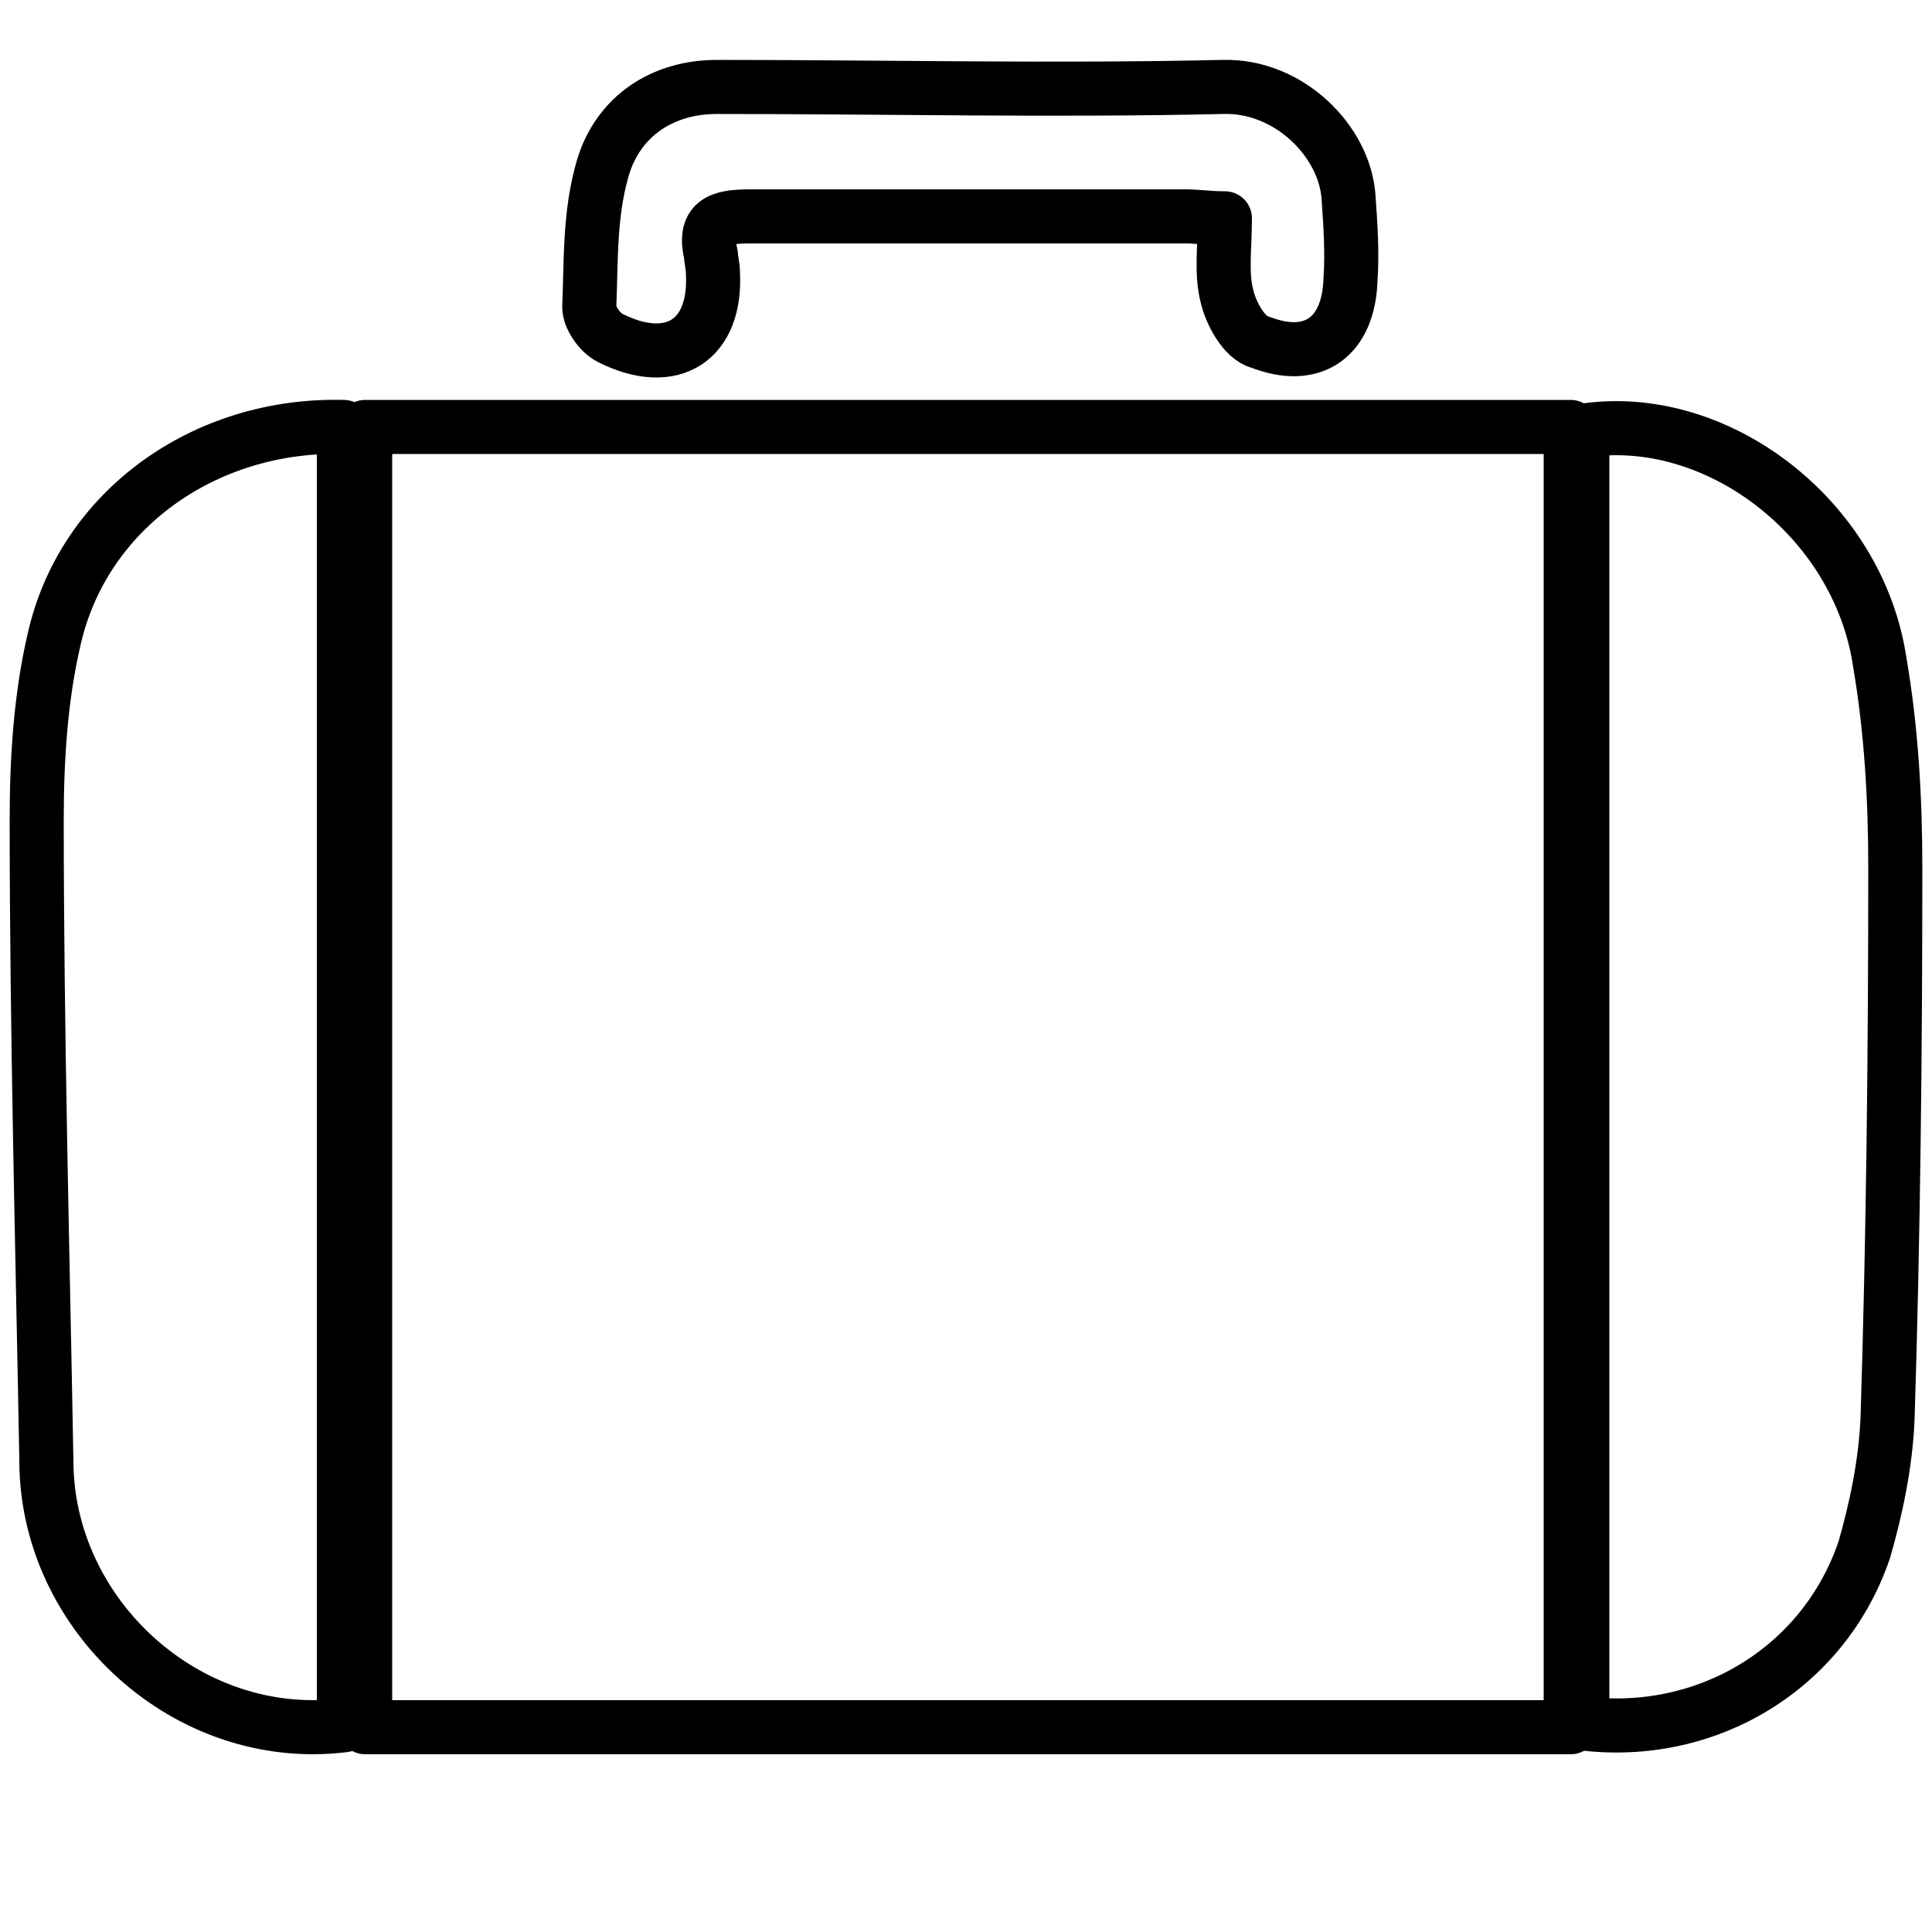
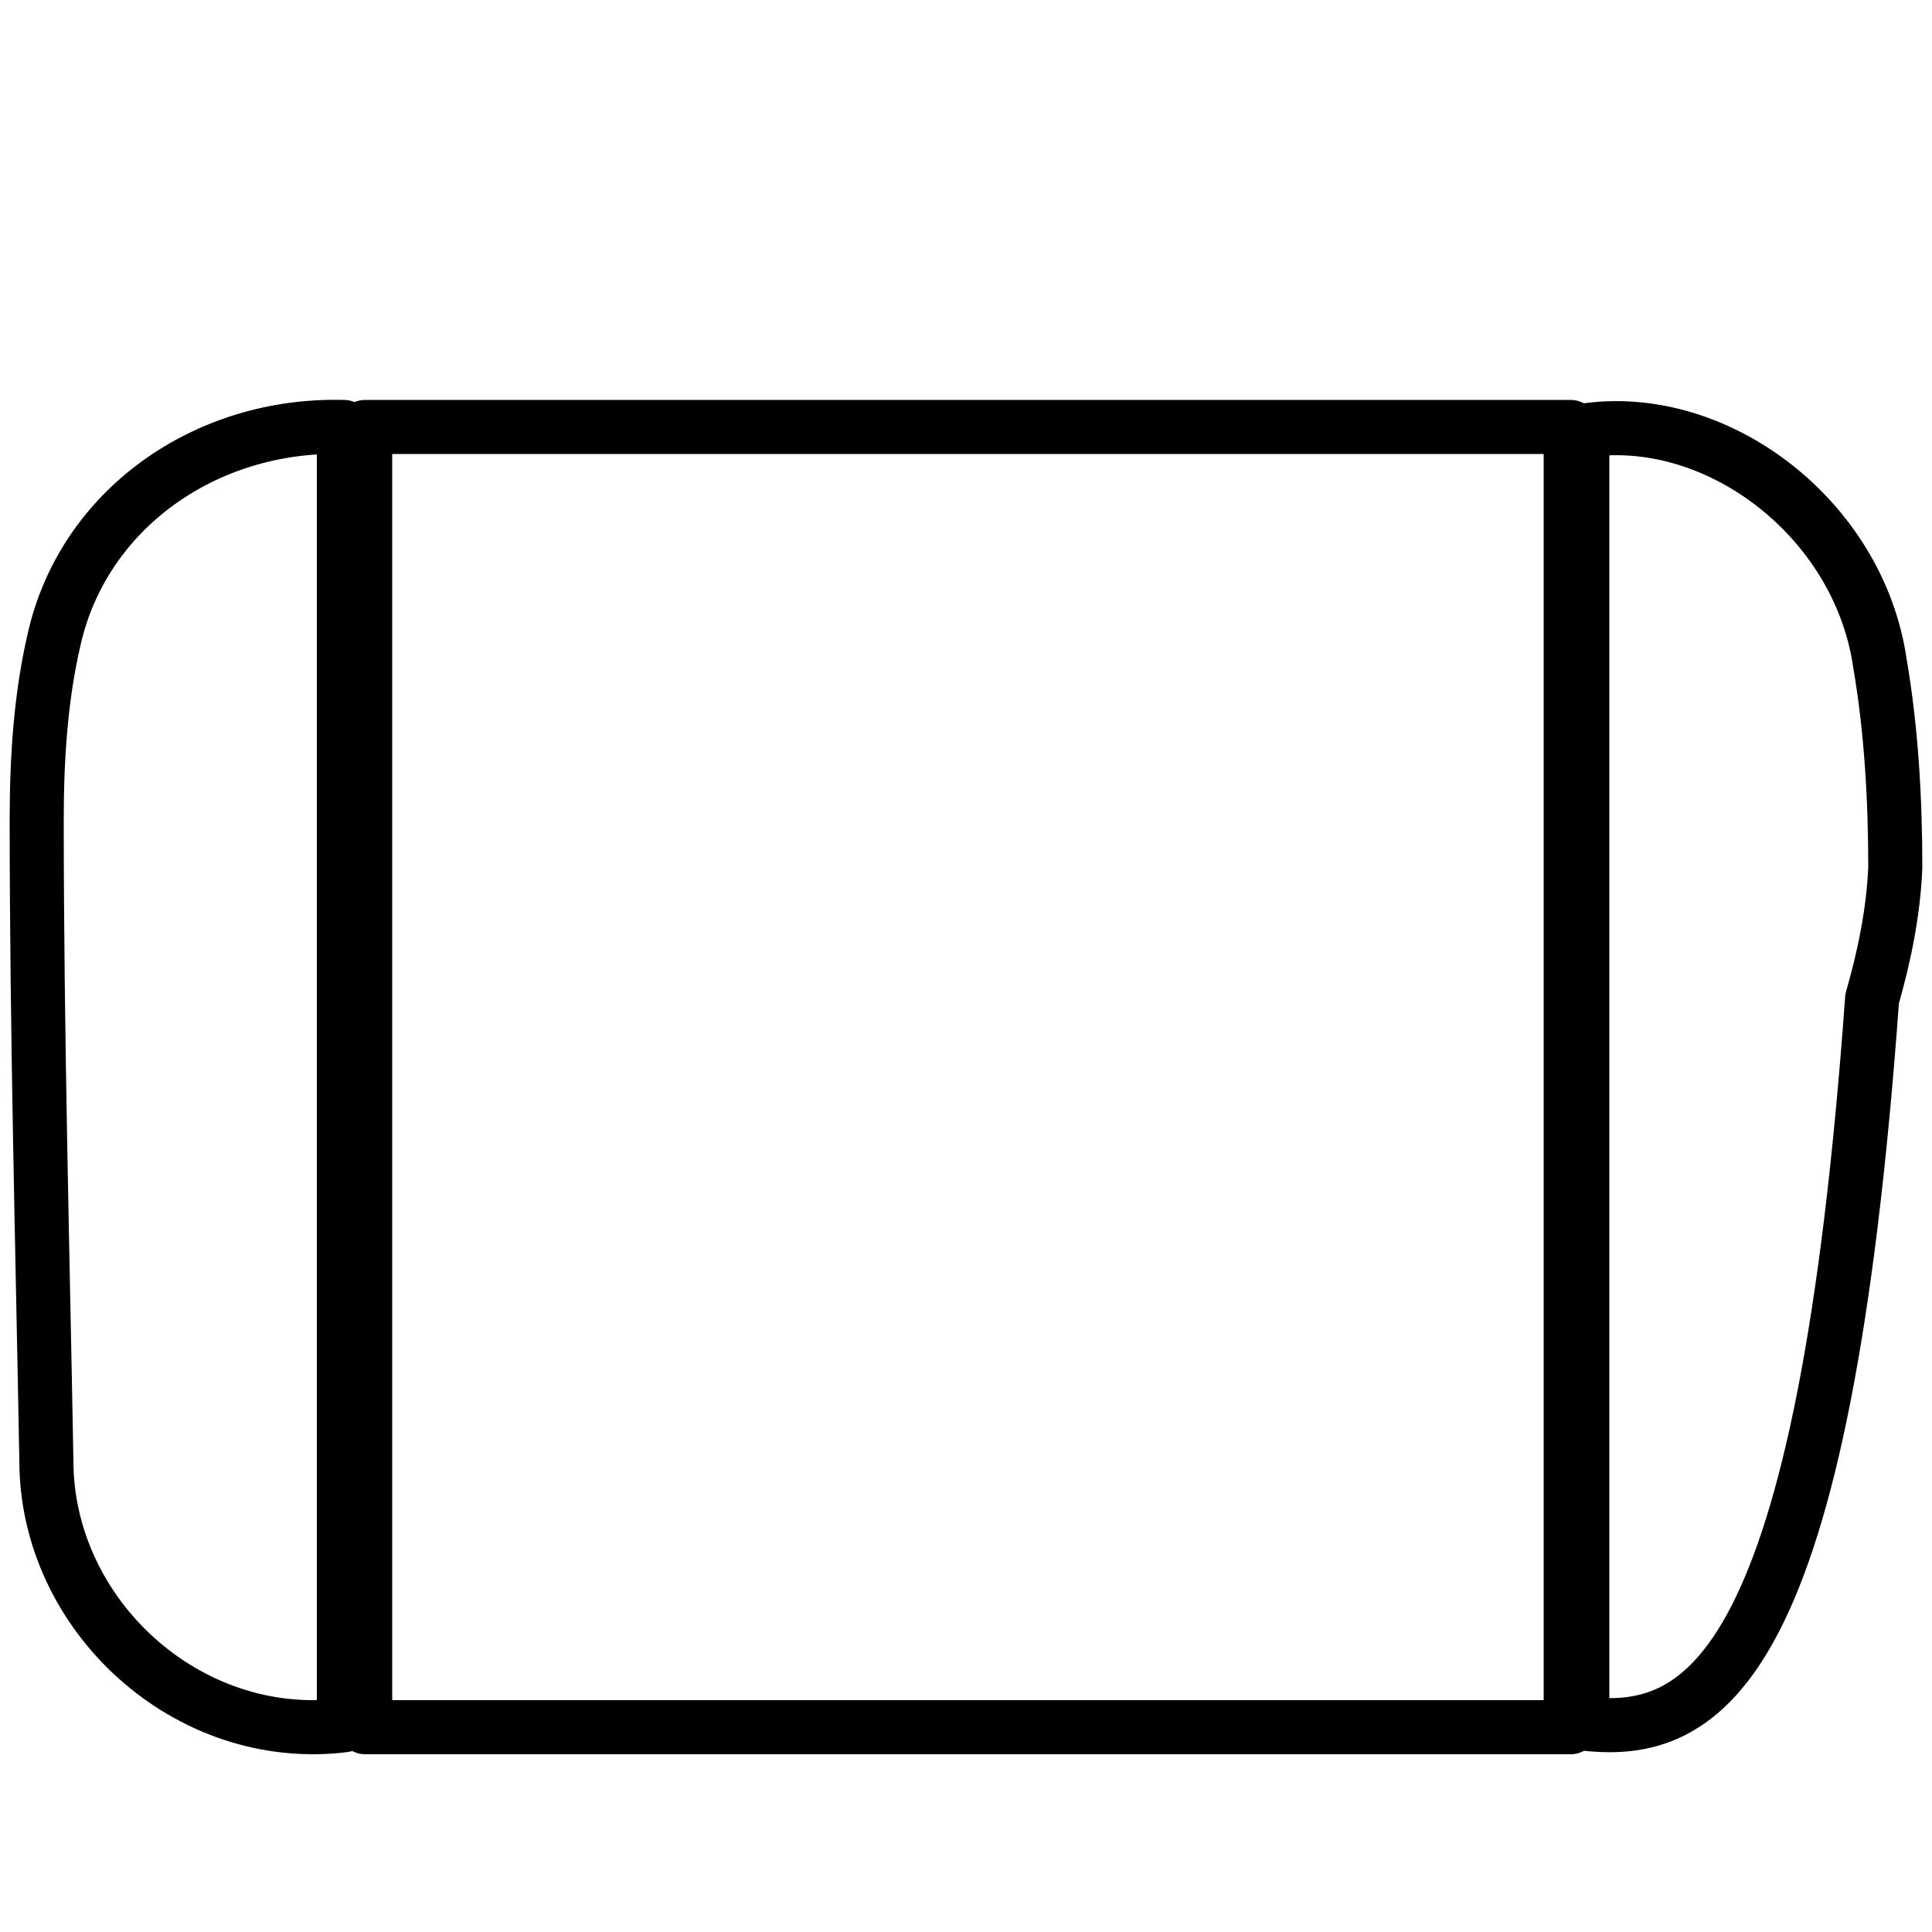
<svg xmlns="http://www.w3.org/2000/svg" version="1.1" id="Layer_1" x="0px" y="0px" viewBox="0 0 100 100" style="enable-background:new 0 0 100 100;" xml:space="preserve">
  <style type="text/css">
	.st0{fill:none;stroke:#000000;stroke-width:2.799;stroke-linecap:round;stroke-linejoin:round;stroke-miterlimit:10;}
</style>
  <g>
    <path class="st0" d="M18.9,22.1c20.8,0,41.5,0,62.4,0c0,22.5,0,44.8,0,67.3c-20.8,0-41.5,0-62.4,0C18.9,66.9,18.9,44.6,18.9,22.1z" />
-     <path class="st0" d="M81.9,89.2c0-22.3,0-44.7,0-66.9c6.9-1.1,14.3,4.5,15.4,12c0.6,3.5,0.8,7.1,0.8,10.6c0,9.5-0.1,19-0.4,28.5   c-0.1,2.4-0.6,4.7-1.2,6.8C94.4,86.4,88.3,90,81.9,89.2z" />
+     <path class="st0" d="M81.9,89.2c0-22.3,0-44.7,0-66.9c6.9-1.1,14.3,4.5,15.4,12c0.6,3.5,0.8,7.1,0.8,10.6c-0.1,2.4-0.6,4.7-1.2,6.8C94.4,86.4,88.3,90,81.9,89.2z" />
    <path class="st0" d="M17.8,89.3c-8.1,1-15.4-5.7-15.4-13.7C2.2,64.5,1.9,53.4,1.9,42.4c0-3.1,0.2-6.3,0.9-9.3   c1.5-6.7,7.8-11.2,15-11C17.8,44.5,17.8,66.9,17.8,89.3z" />
-     <path class="st0" d="M63.4,11.3c-0.8,0-1.5-0.1-2-0.1c-7.5,0-15,0-22.6,0c-1.6,0-2.4,0.3-2,2c0,0.2,0.1,0.6,0.1,0.9   c0.2,3.5-2.1,5-5.3,3.4c-0.6-0.3-1.1-1.1-1.1-1.6c0.1-2.4,0-4.8,0.7-7.2C32,6,34.3,4.5,37.1,4.5c8.7,0,17.5,0.2,26.2,0   c3.4-0.1,6.3,2.8,6.5,5.7c0.1,1.5,0.2,2.8,0.1,4.3c-0.1,2.9-1.9,4.3-4.7,3.2c-0.8-0.2-1.5-1.5-1.7-2.4   C63.2,14.1,63.4,12.8,63.4,11.3z" />
  </g>
</svg>